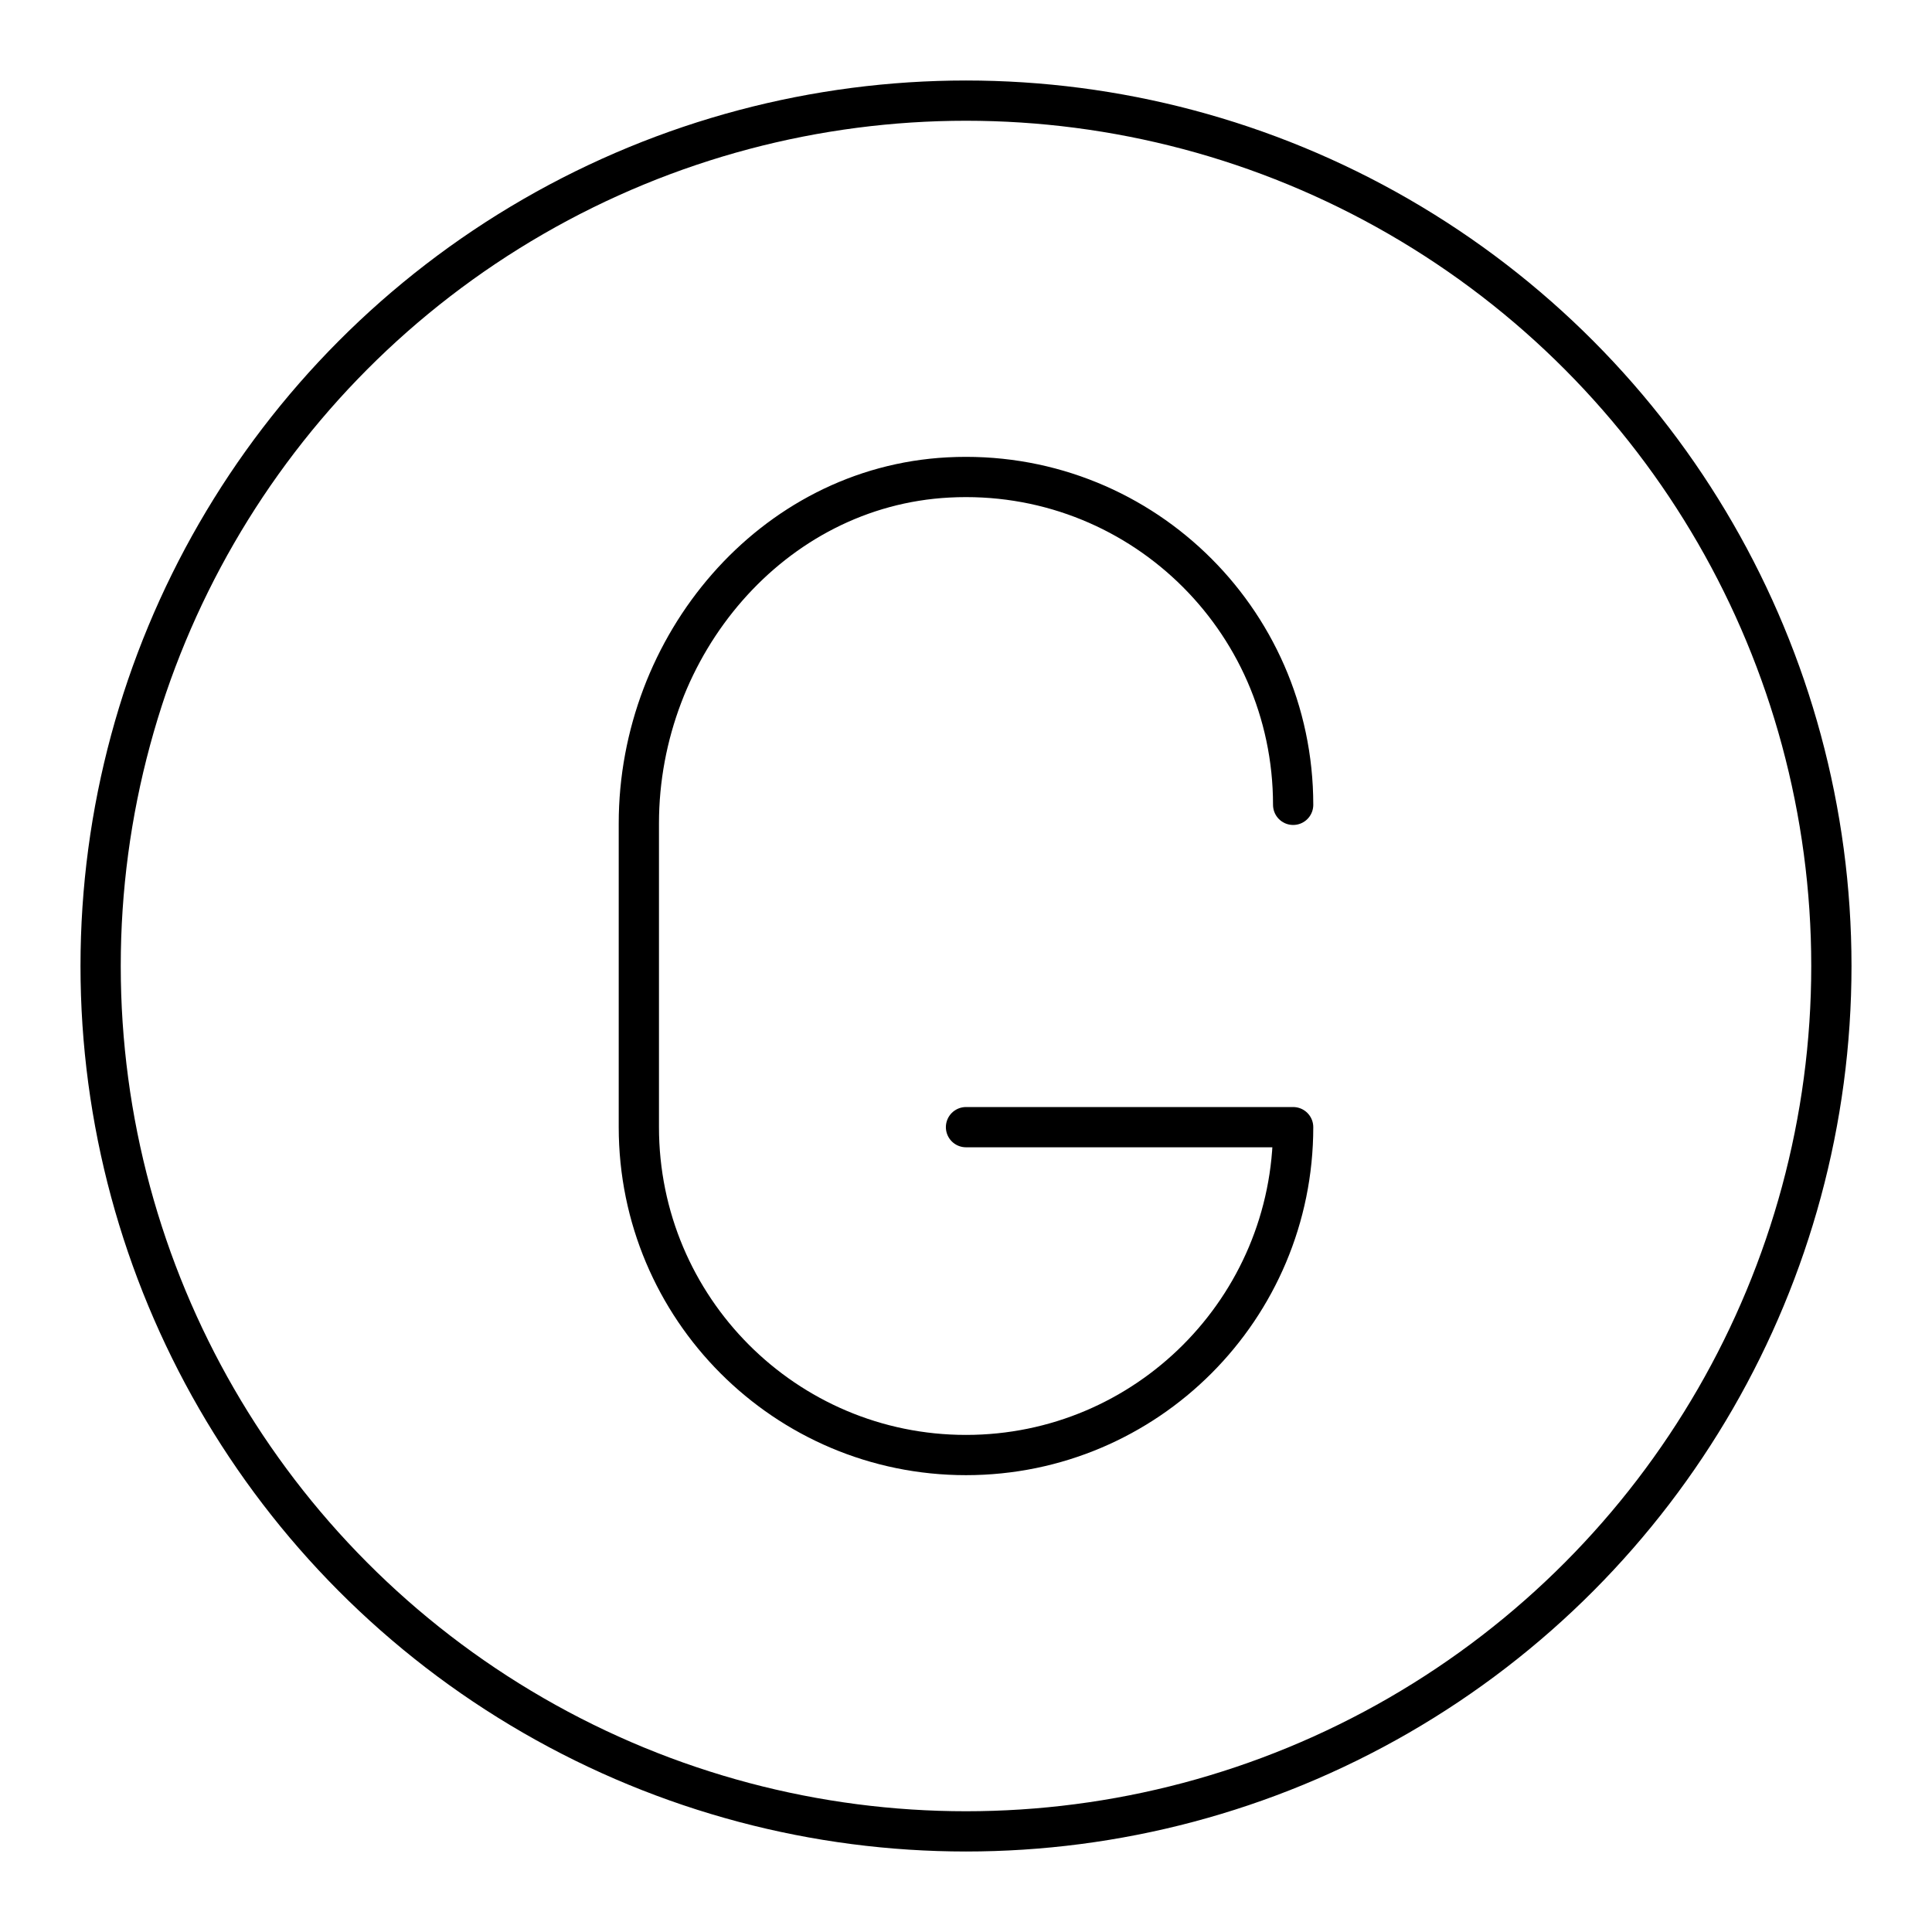
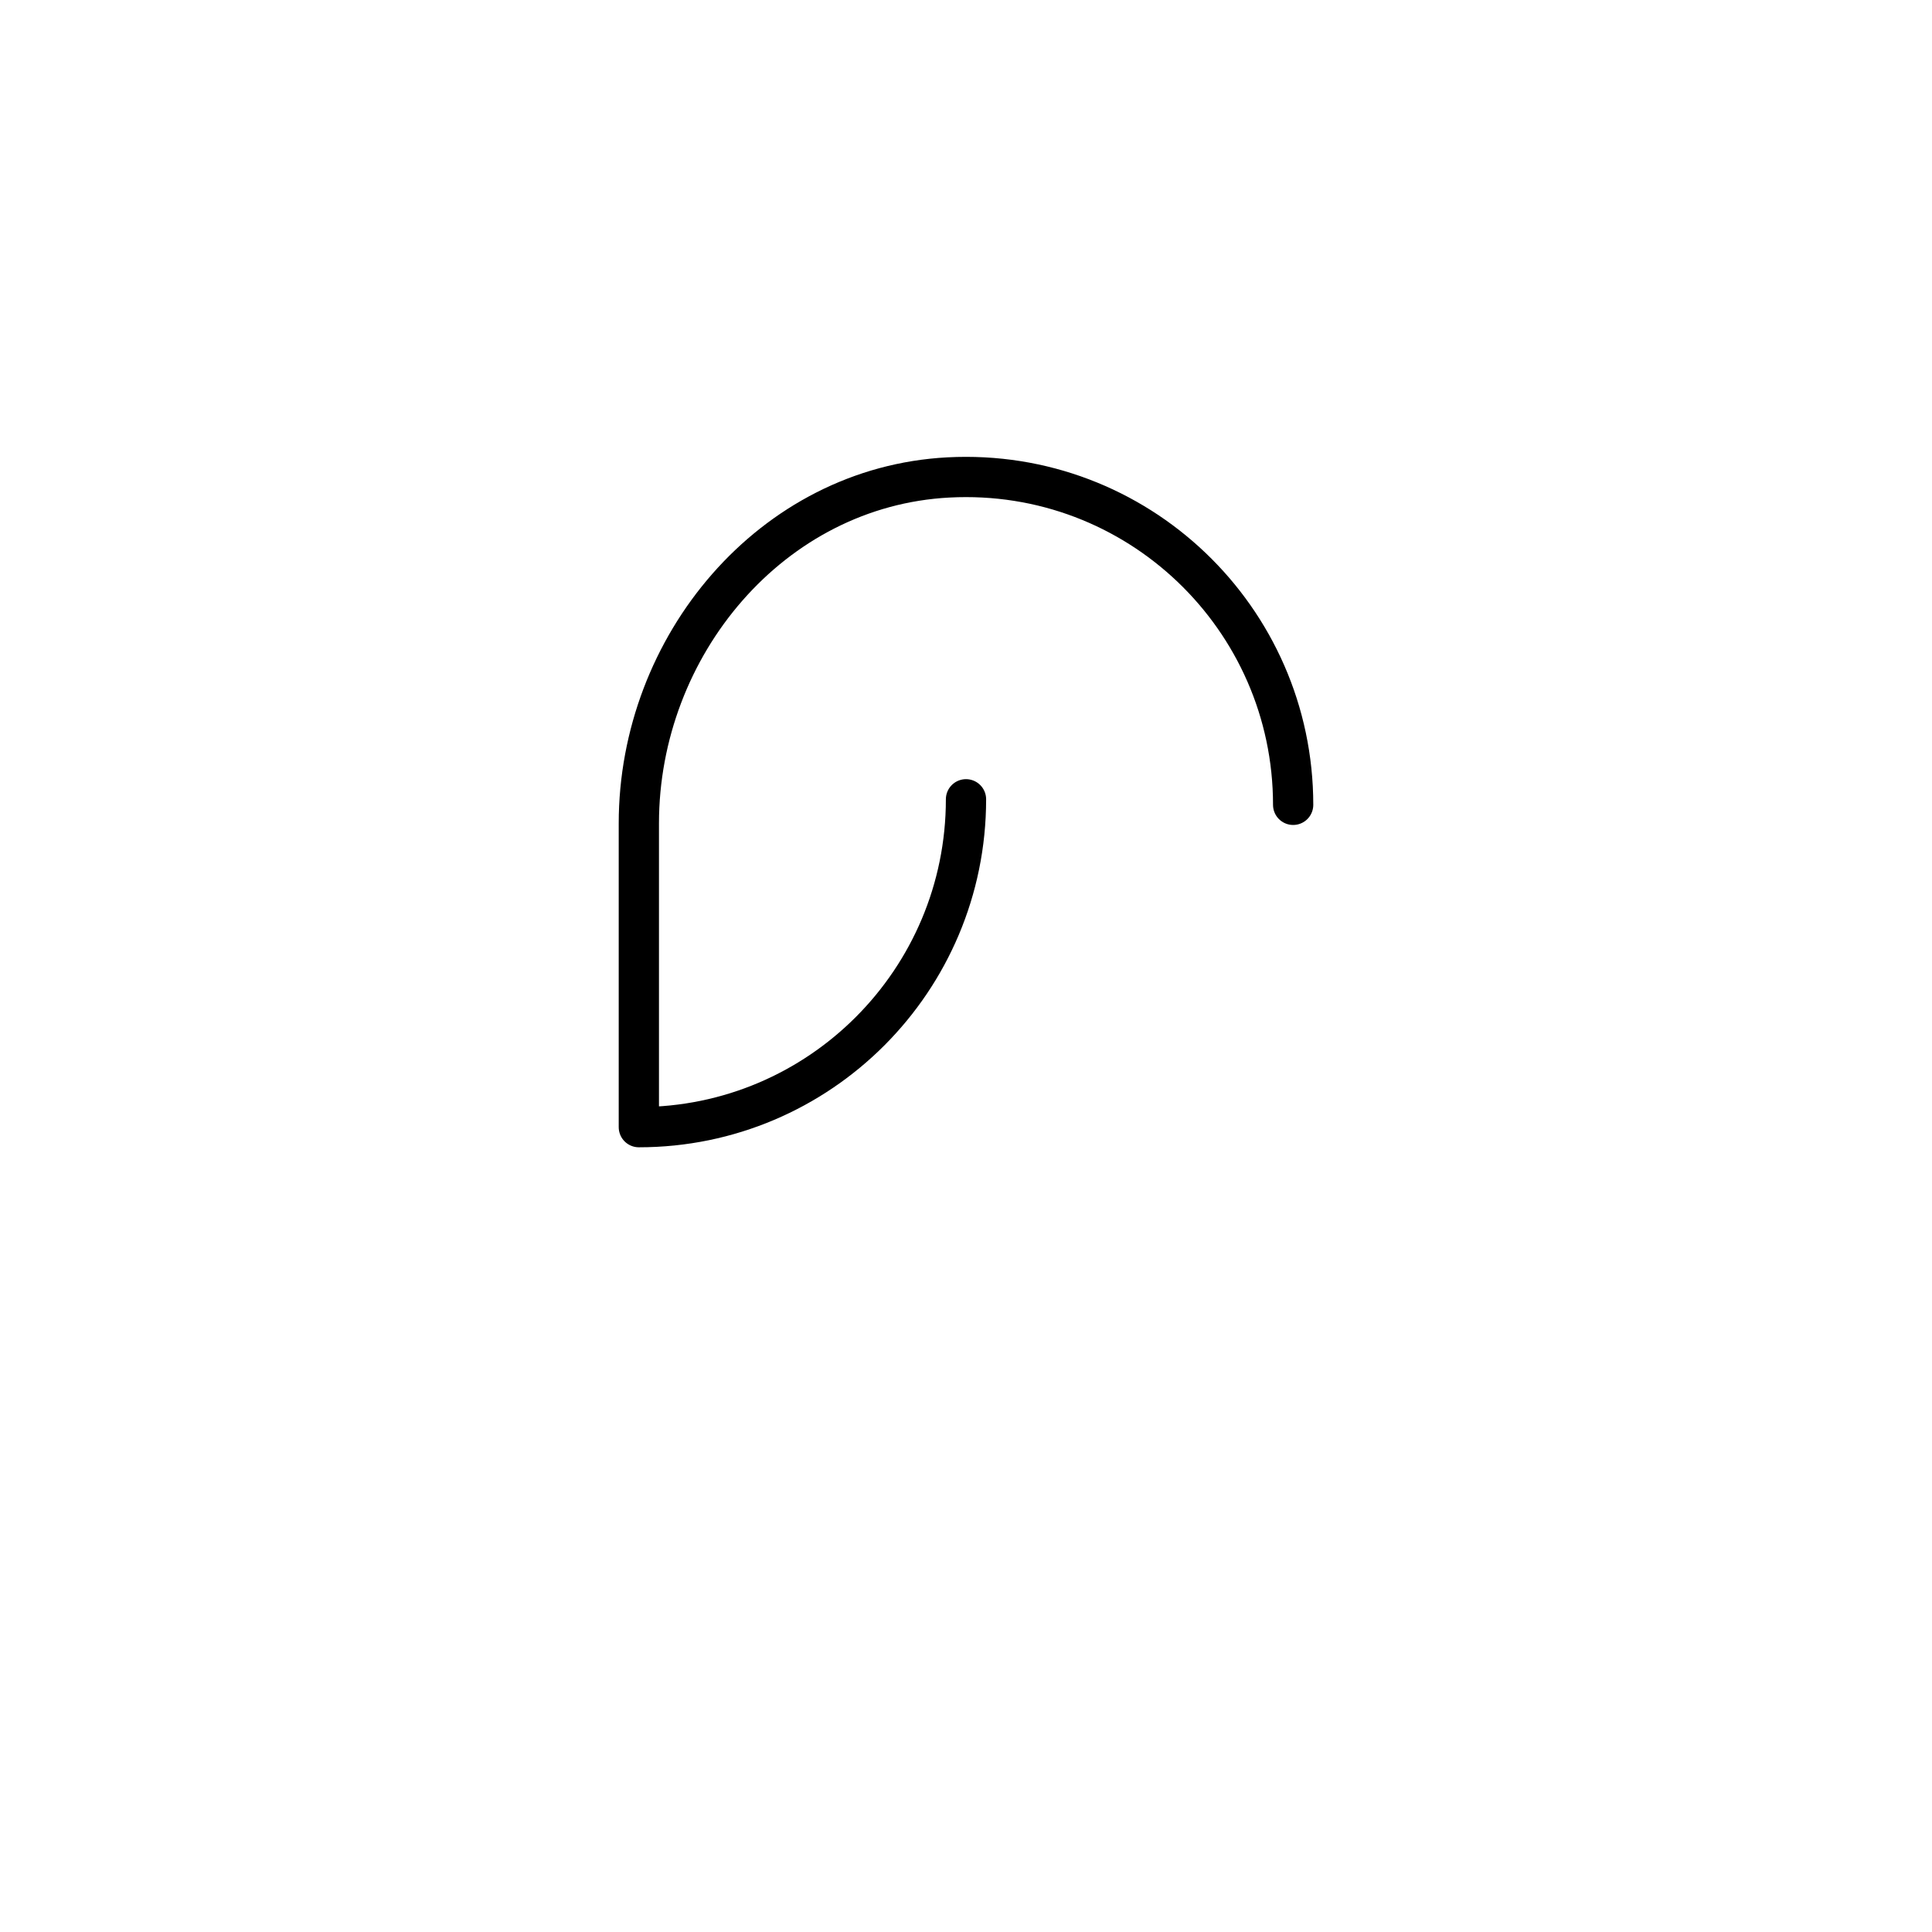
<svg xmlns="http://www.w3.org/2000/svg" width="800" height="800" viewBox="0 0 48 48">
-   <path fill="none" stroke="currentColor" stroke-linecap="round" stroke-linejoin="round" d="M32.128 19.996c0-4.644-3.878-8.38-8.565-8.134c-4.395.23-7.691 4.184-7.691 8.595v7.547c0 4.499 3.639 8.146 8.128 8.146h0c4.489 0 8.128-3.647 8.128-8.146H24" />
-   <circle cx="24" cy="24" r="21.5" fill="none" stroke="currentColor" stroke-linecap="round" stroke-linejoin="round" />
+   <path fill="none" stroke="currentColor" stroke-linecap="round" stroke-linejoin="round" d="M32.128 19.996c0-4.644-3.878-8.38-8.565-8.134c-4.395.23-7.691 4.184-7.691 8.595v7.547h0c4.489 0 8.128-3.647 8.128-8.146H24" />
</svg>